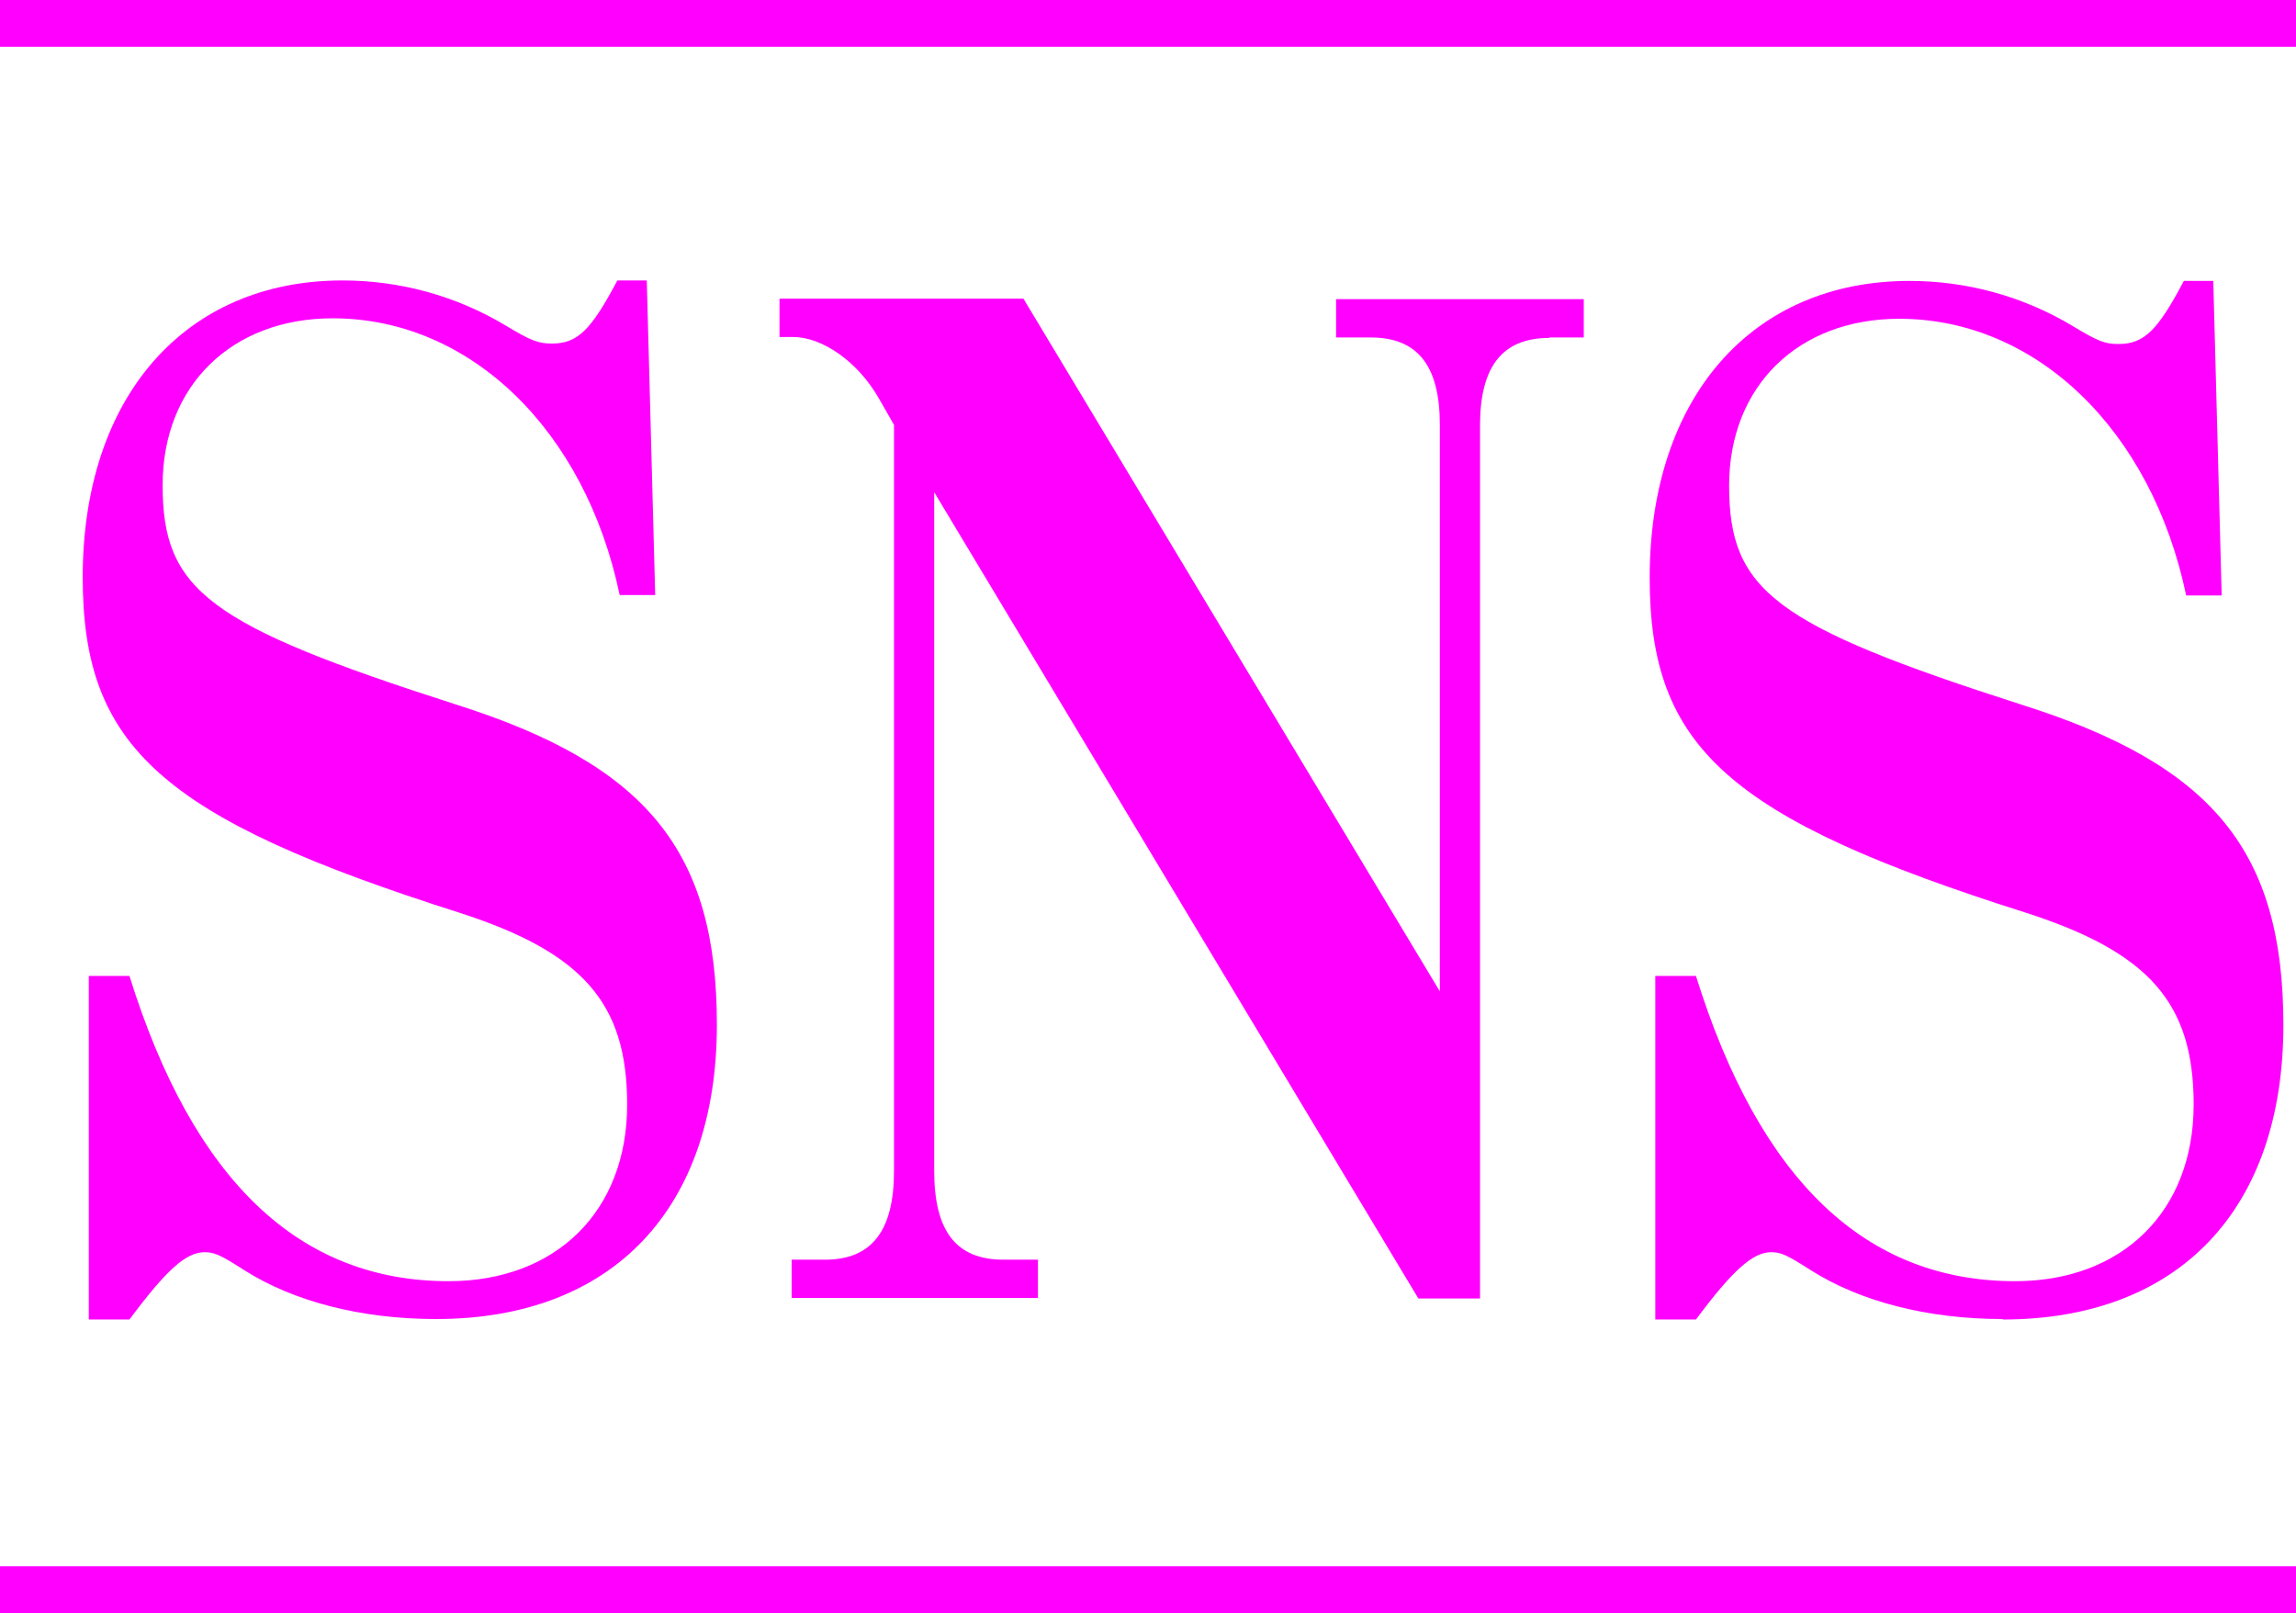
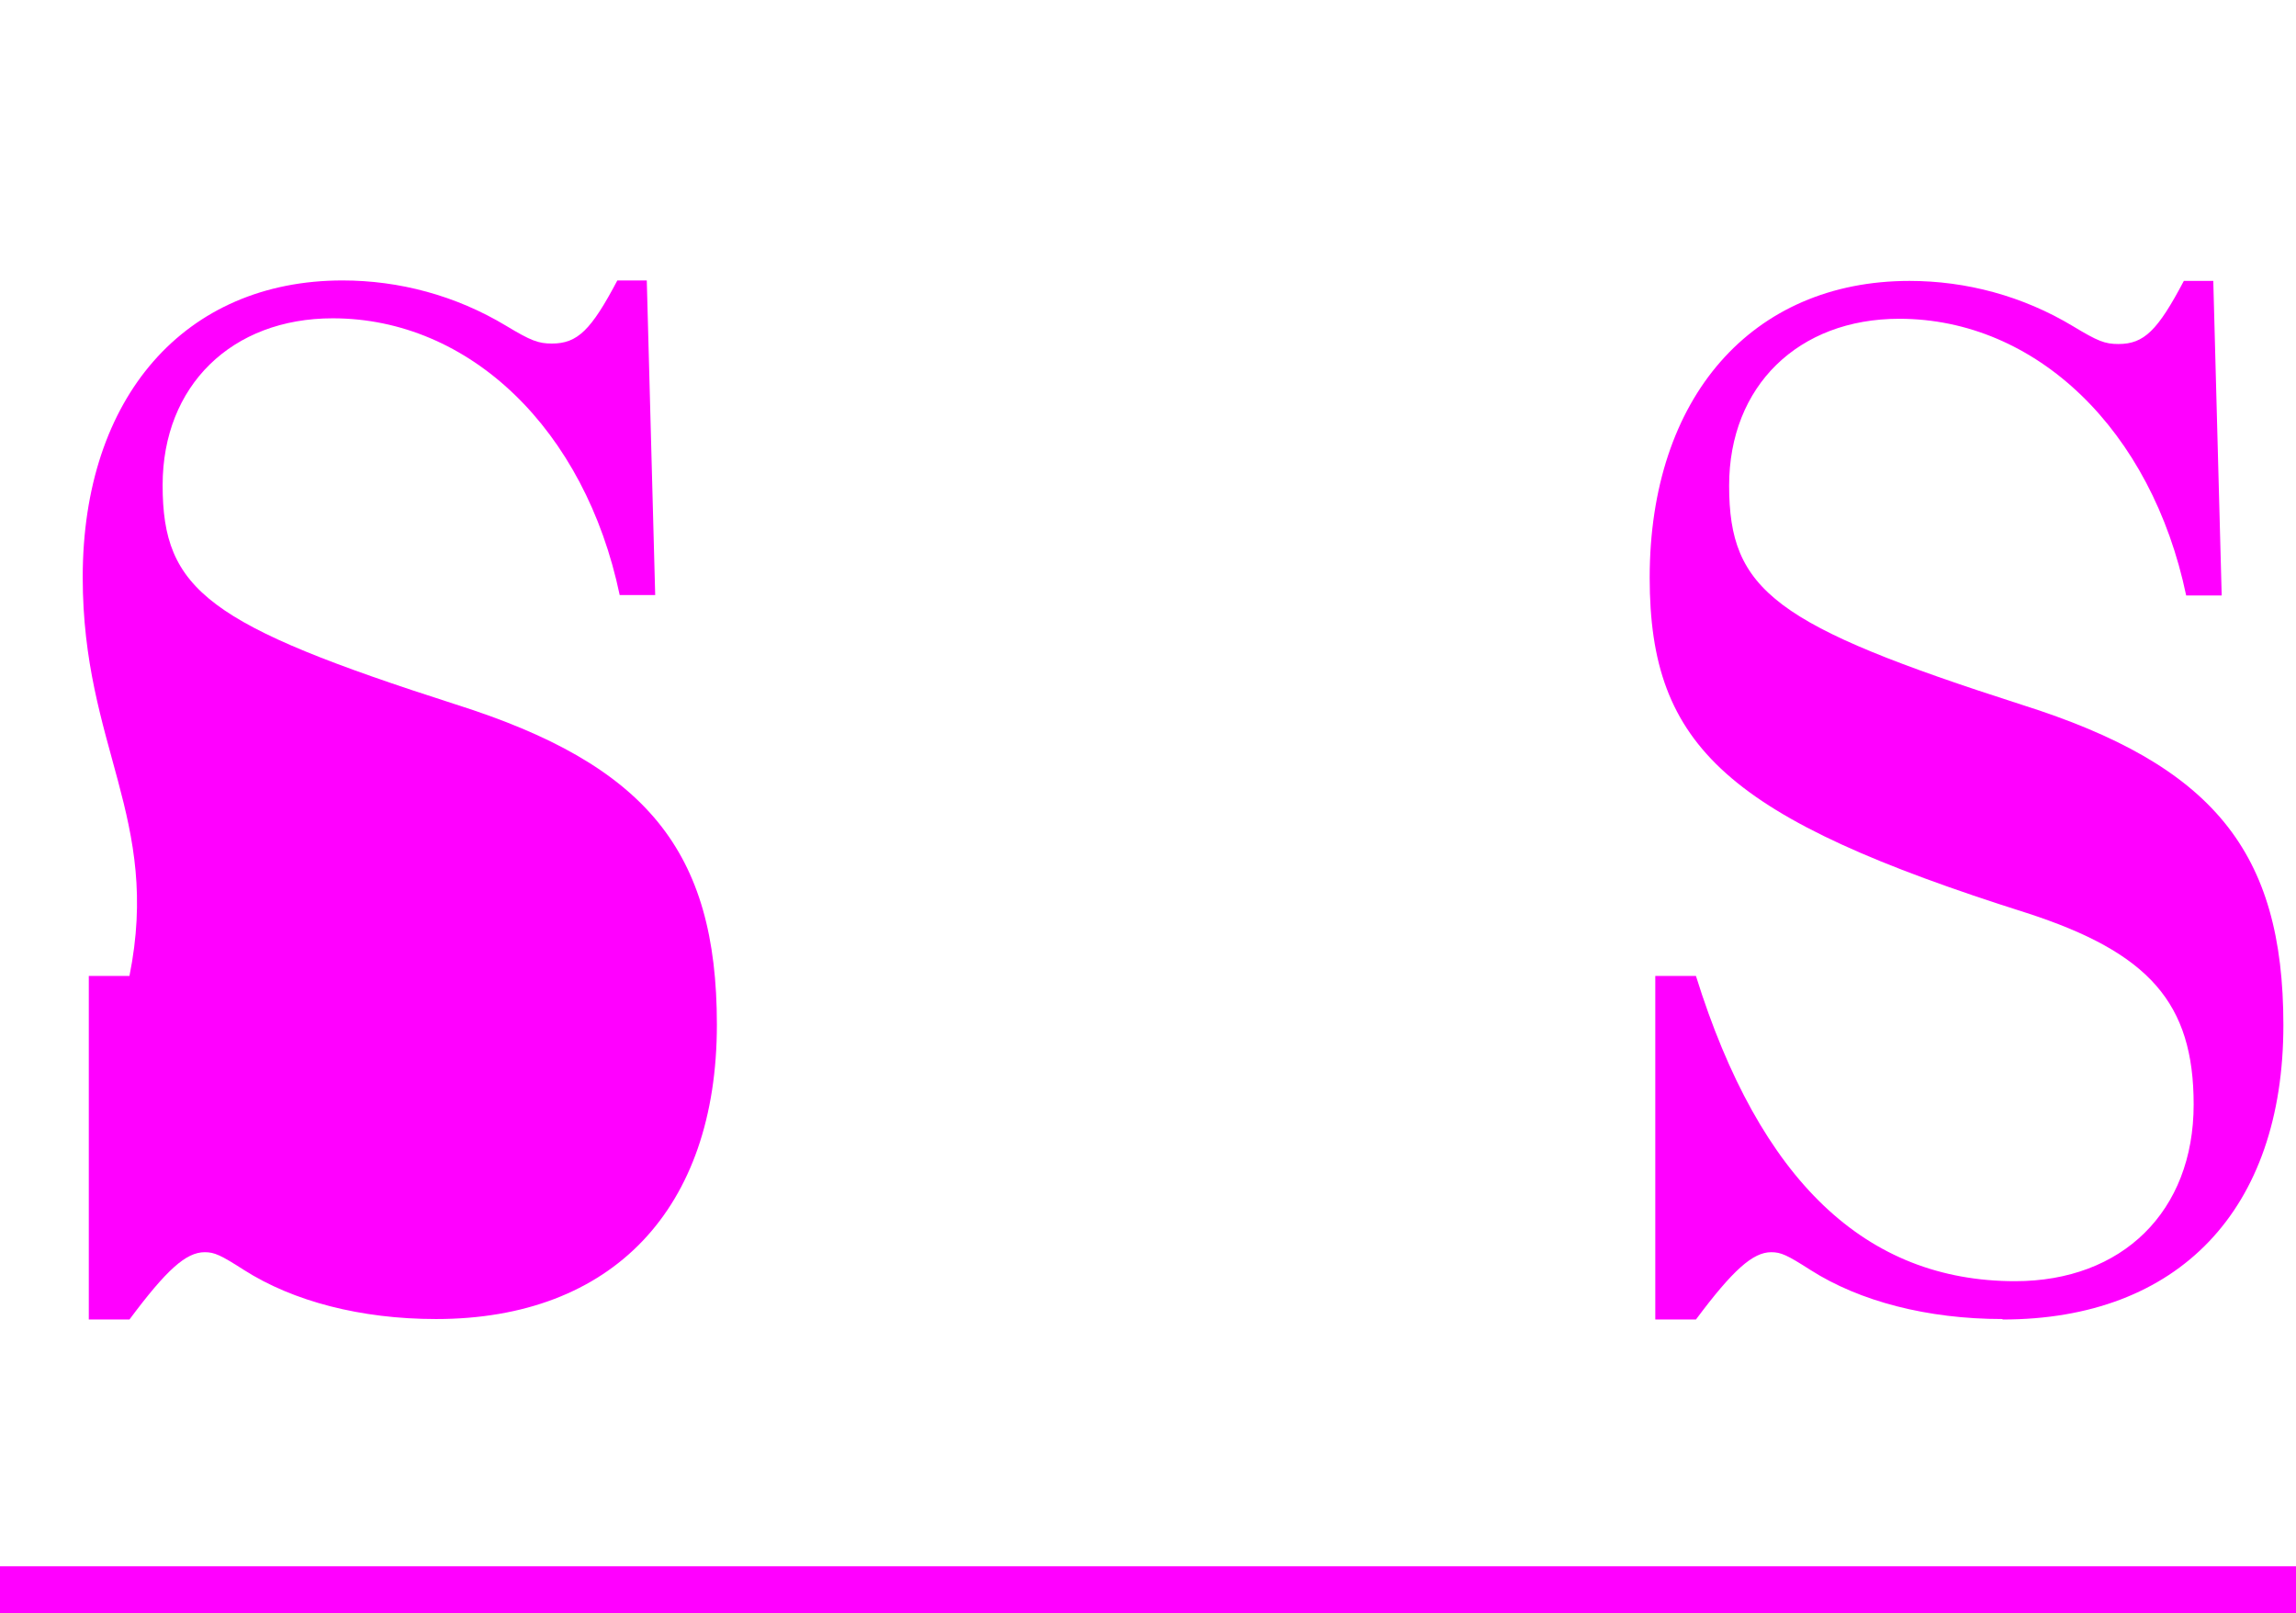
<svg xmlns="http://www.w3.org/2000/svg" id="_レイヤー_2" data-name="レイヤー 2" viewBox="0 0 49.13 34.51">
  <defs>
    <style>
      .cls-1 {
        fill: none;
        stroke: #f0f;
        stroke-miterlimit: 10;
      }

      .cls-2 {
        fill: #f0f;
        stroke-width: 0px;
      }
    </style>
  </defs>
  <g id="_レイヤー_1-2" data-name="レイヤー 1">
    <g>
      <g>
-         <line class="cls-1" y1=".5" x2="49.13" y2=".5" />
        <line class="cls-1" y1="34.01" x2="49.13" y2="34.01" />
      </g>
      <g>
-         <path class="cls-2" d="M9.33,28.22c-1.61,0-3.06-.38-4.11-1.05-.5-.32-.63-.38-.84-.38-.4,0-.82.38-1.61,1.44h-.87v-7.35h.87c1.37,4.39,3.64,6.53,6.83,6.53,2.29,0,3.82-1.49,3.82-3.78,0-2.17-.95-3.25-3.58-4.1C3.45,17.5,1.77,15.98,1.77,12.35c0-3.86,2.19-6.35,5.56-6.35,1.21,0,2.42.32,3.5.97.53.32.69.38.98.38.55,0,.84-.29,1.4-1.35h.63l.18,6.73h-.76c-.74-3.54-3.21-5.92-6.14-5.92-2.16,0-3.64,1.44-3.64,3.57,0,2.25.97,2.99,6.27,4.69,4.08,1.29,5.59,3.13,5.59,6.85,0,3.95-2.24,6.3-6.01,6.3Z" />
-         <path class="cls-2" d="M33.15,7.23c-1,0-1.48.61-1.48,1.87v18.68h-1.32l-10.36-17.25v14.52c0,1.29.47,1.9,1.48,1.9h.74v.82h-5.27v-.82h.71c1,0,1.48-.61,1.48-1.9v-15.96l-.32-.56c-.45-.79-1.21-1.32-1.84-1.32h-.29v-.82h5.22l8.91,14.82v-12.12c0-1.26-.47-1.87-1.48-1.87h-.74v-.82h5.3v.82h-.74Z" />
+         <path class="cls-2" d="M9.33,28.22c-1.61,0-3.06-.38-4.11-1.05-.5-.32-.63-.38-.84-.38-.4,0-.82.38-1.61,1.44h-.87v-7.35h.87C3.45,17.5,1.77,15.98,1.77,12.35c0-3.86,2.19-6.35,5.56-6.35,1.21,0,2.42.32,3.5.97.53.32.69.38.98.38.55,0,.84-.29,1.4-1.35h.63l.18,6.73h-.76c-.74-3.54-3.21-5.92-6.14-5.92-2.16,0-3.64,1.44-3.64,3.57,0,2.25.97,2.99,6.27,4.69,4.08,1.29,5.59,3.13,5.59,6.85,0,3.95-2.24,6.3-6.01,6.3Z" />
        <path class="cls-2" d="M42.85,28.22c-1.61,0-3.06-.38-4.11-1.05-.5-.32-.63-.38-.84-.38-.39,0-.82.38-1.61,1.44h-.87v-7.35h.87c1.37,4.39,3.64,6.53,6.83,6.53,2.29,0,3.82-1.49,3.82-3.78,0-2.17-.95-3.25-3.58-4.1-6.38-2.02-8.06-3.54-8.06-7.17,0-3.86,2.19-6.35,5.56-6.35,1.21,0,2.42.32,3.5.97.53.32.68.38.97.38.55,0,.84-.29,1.4-1.35h.63l.18,6.73h-.76c-.74-3.54-3.21-5.92-6.14-5.92-2.16,0-3.64,1.44-3.64,3.57,0,2.25.97,2.99,6.27,4.69,4.08,1.29,5.59,3.13,5.59,6.85,0,3.95-2.24,6.3-6.01,6.3Z" />
      </g>
    </g>
  </g>
</svg>